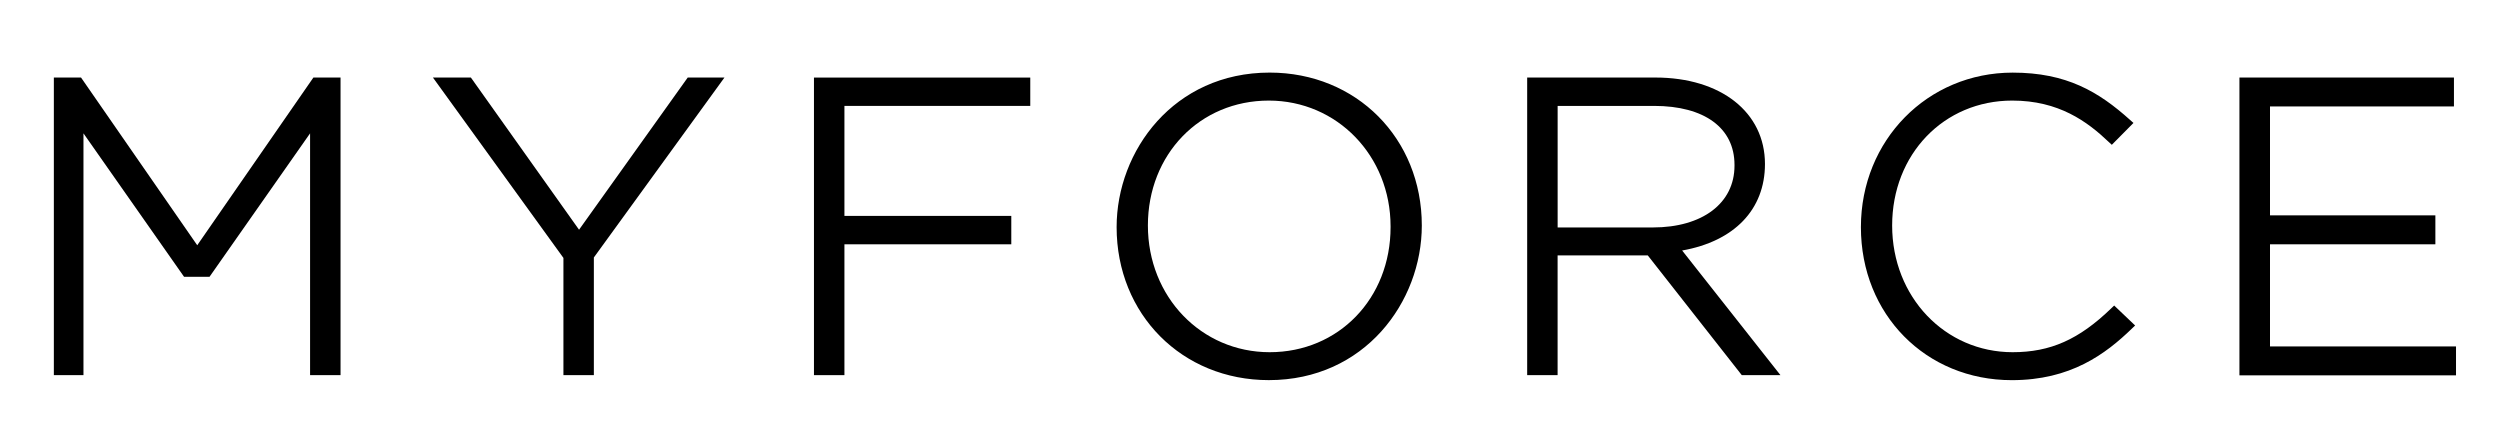
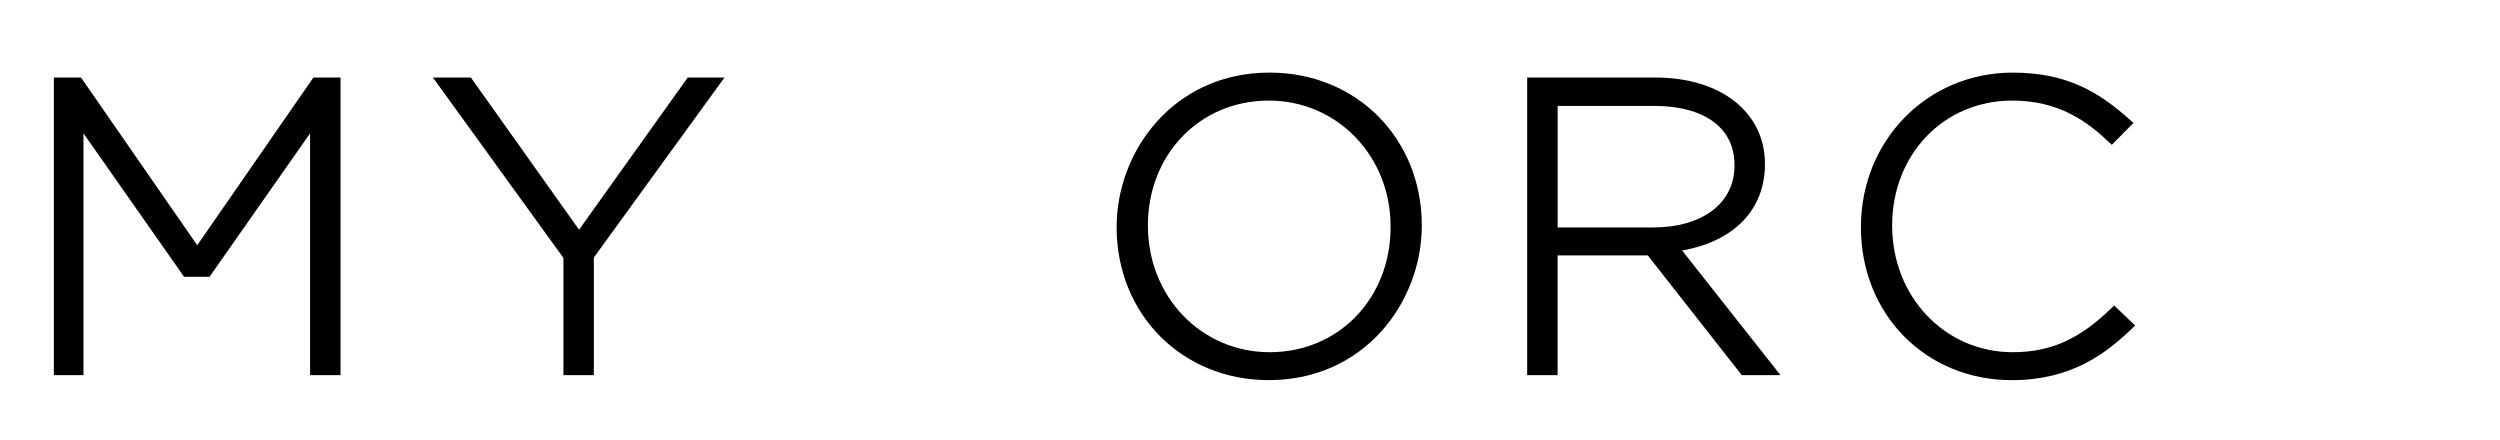
<svg xmlns="http://www.w3.org/2000/svg" version="1.1" id="レイヤー_1" x="0px" y="0px" viewBox="0 0 737.72 129.82" style="enable-background:new 0 0 737.72 129.82;" xml:space="preserve">
  <g>
    <polygon points="170.87,67.79 138.95,22.88 127.75,22.88 166.26,76.11 166.26,110.7 175.24,110.7 175.24,75.98 213.78,22.88    202.94,22.88  " />
-     <polygon points="240.19,110.7 249.18,110.7 249.18,72.09 298.42,72.09 298.42,63.71 249.18,63.71 249.18,31.25 304.02,31.25    304.02,22.89 240.19,22.89  " />
    <path d="M374.66,21.42c-28.26,0-45.16,23.07-45.16,45.6c0,25.75,19.31,45.15,44.91,45.15c28.27,0,45.15-23.08,45.15-45.63   C419.56,40.83,400.26,21.42,374.66,21.42 M374.41,29.68c20.14,0,35.93,16.31,35.93,37.11v0.24c0,21.05-15.34,36.9-35.68,36.9   c-20.14,0-35.93-16.31-35.93-37.38C338.73,45.53,354.07,29.68,374.41,29.68" />
    <path d="M520.82,48.39c0-15.25-13-25.51-32.35-25.51h-37.82v87.82h8.98V75.37h26.61l27.74,35.33h11.41l-29.01-36.78   C511.74,71.2,520.82,61.86,520.82,48.39 M459.63,31.25h28.47c14.86,0,23.73,6.5,23.73,17.4v0.24c0,11.08-9.46,18.23-24.1,18.23   h-28.09V31.25z" />
    <path d="M623,90.99c-9.51,9.19-17.93,12.94-29.1,12.94c-19.94,0-35.55-16.31-35.55-37.38c0-21.02,15.24-36.87,35.44-36.87   c13.73,0,22.11,6.16,28.47,12.21l0.91,0.84l6.39-6.45l-0.98-0.87c-9.34-8.39-18.8-13.98-34.67-13.98   c-25.11,0-44.78,19.93-44.78,45.6c0,25.75,19.14,45.15,44.53,45.15c17.36,0,27.66-7.69,35.45-15.23l0.94-0.9l-6.18-5.89L623,90.99z   " />
    <polygon points="58.2,72.37 23.91,22.88 15.89,22.88 15.89,110.7 24.63,110.7 24.63,39.35 54.32,81.69 61.82,81.69 91.5,39.35    91.5,110.7 100.49,110.7 100.49,22.88 92.48,22.88  " />
-     <polygon points="669.85,102.23 669.85,72.09 718.65,72.09 718.65,63.55 669.85,63.55 669.85,31.41 724.13,31.41 724.13,22.88    660.83,22.88 660.83,110.76 724.74,110.76 724.74,102.23  " />
  </g>
</svg>